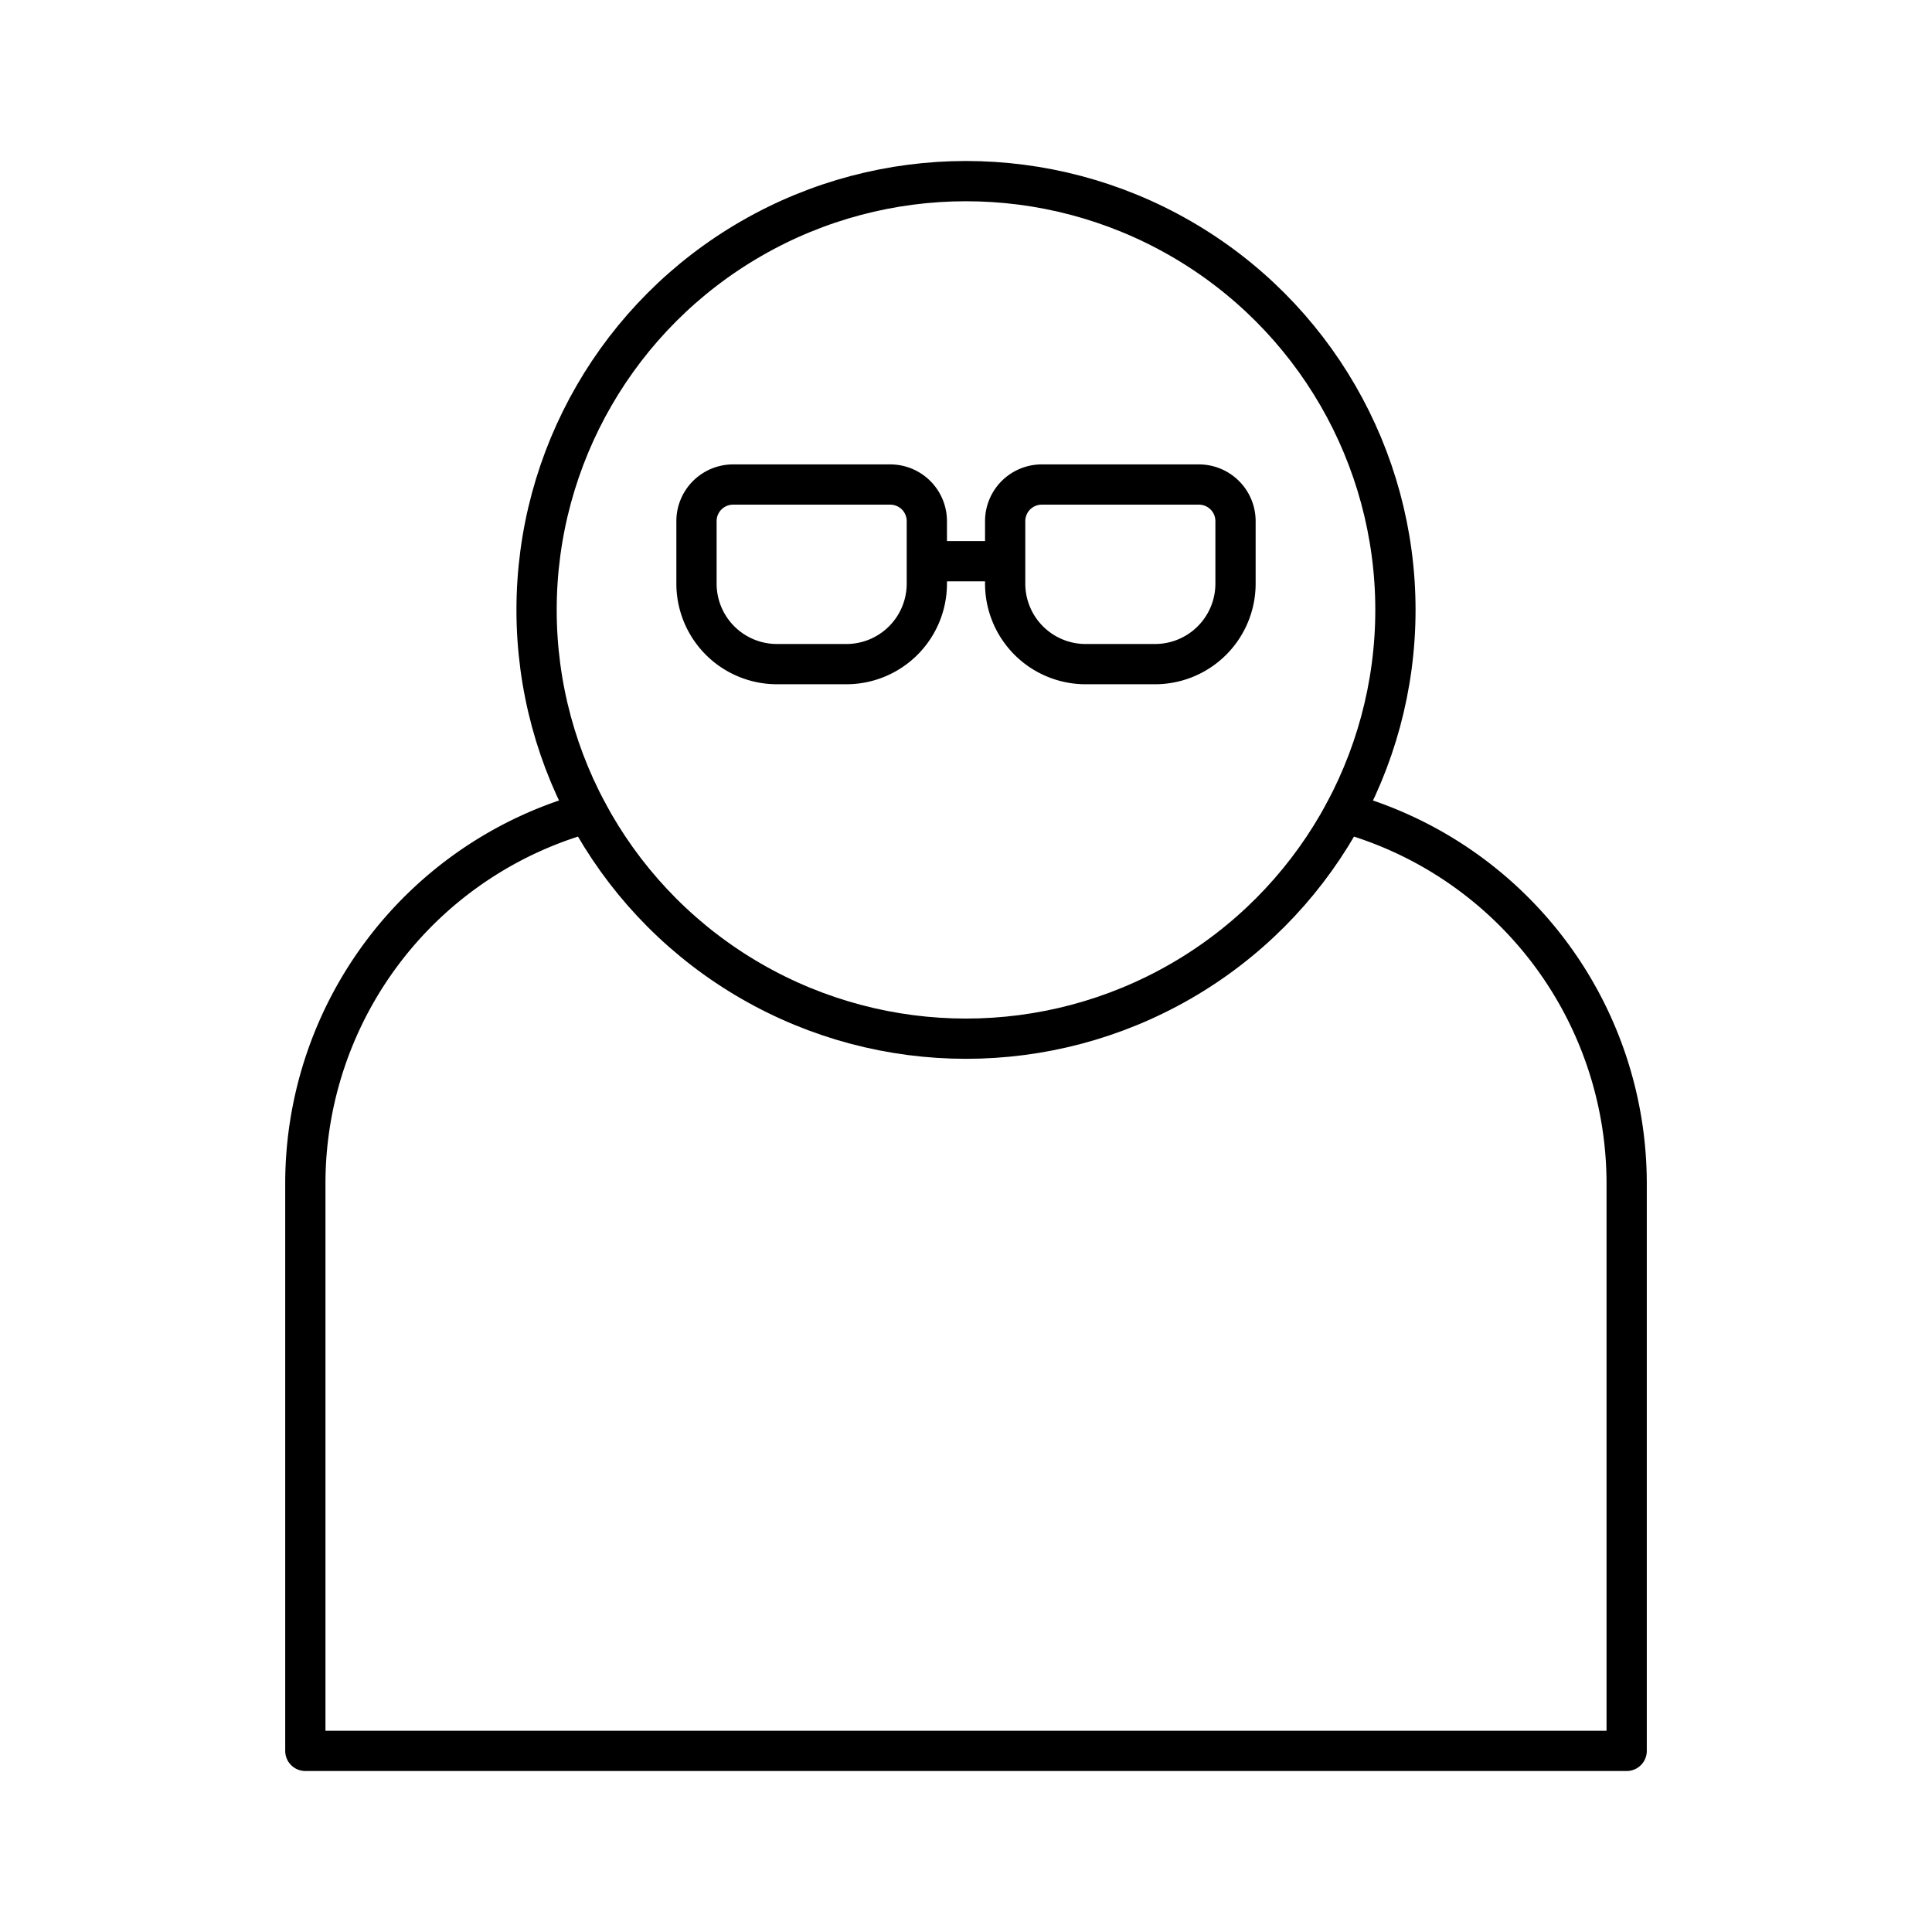
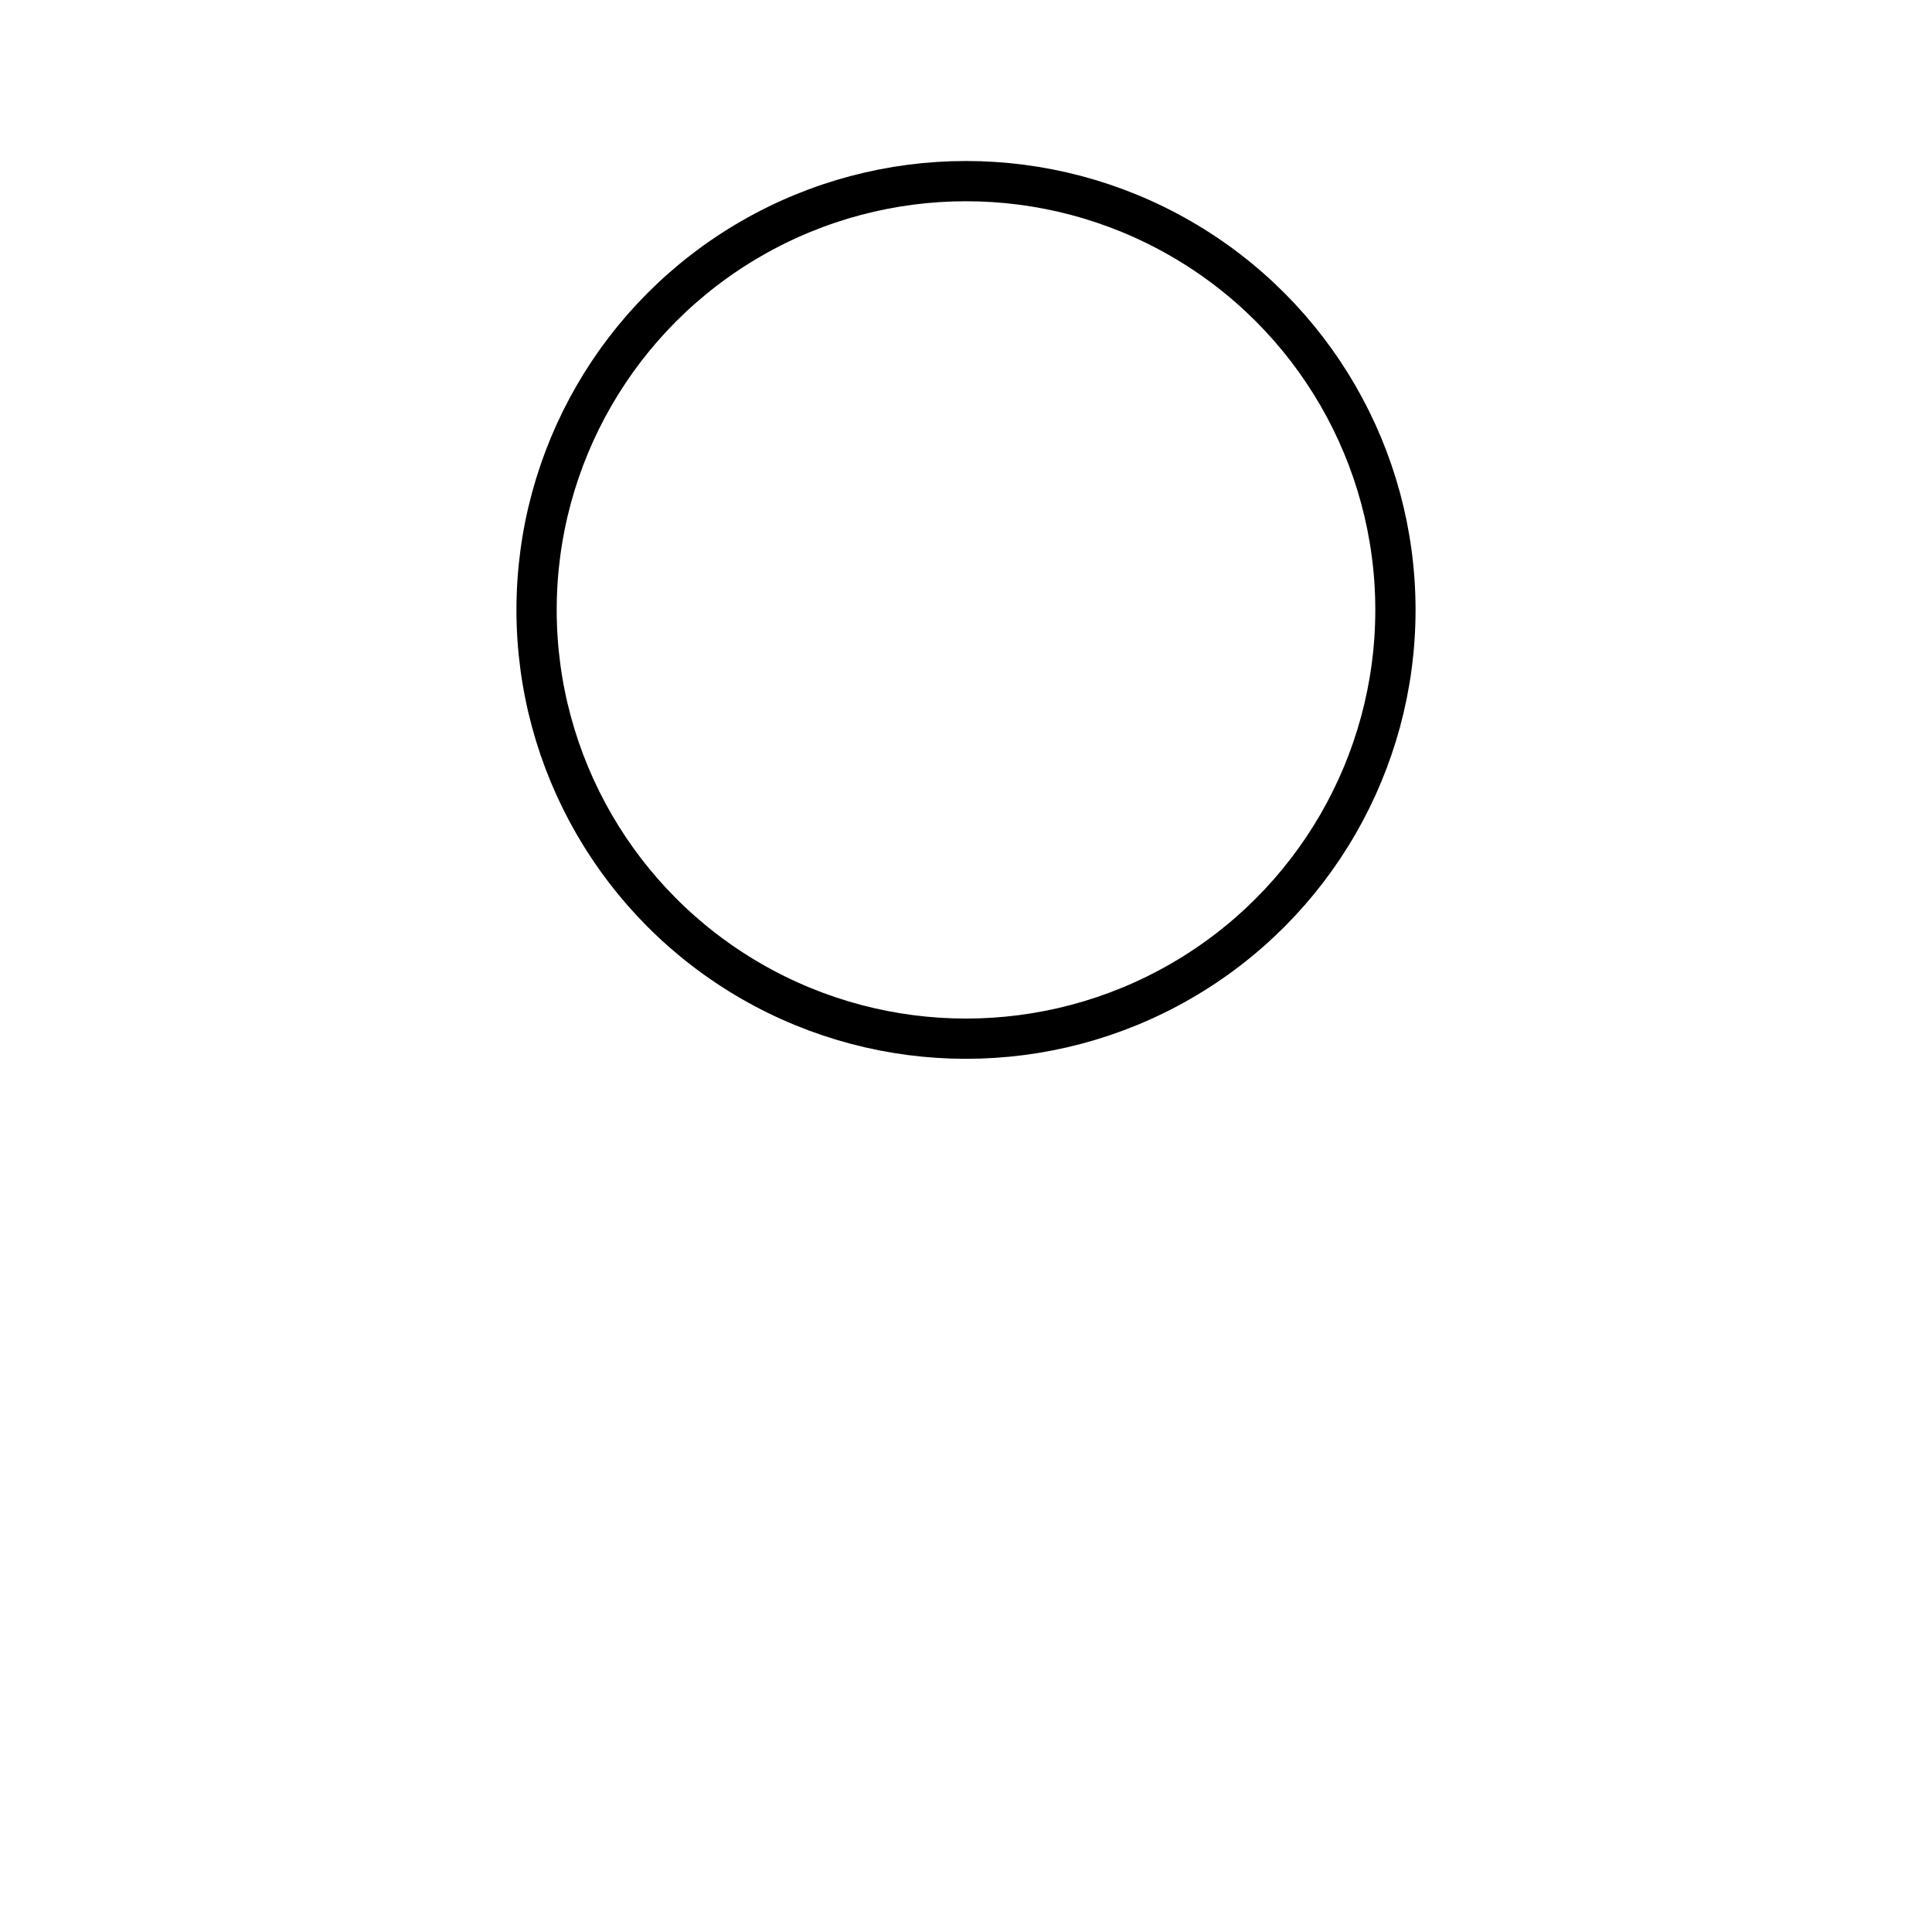
<svg xmlns="http://www.w3.org/2000/svg" width="800" height="800" viewBox="0 0 48 48">
  <ellipse cx="24" cy="15.153" fill="none" stroke="currentColor" stroke-linecap="round" stroke-linejoin="round" rx="10.669" ry="10.653" />
-   <path fill="none" stroke="currentColor" stroke-linecap="round" stroke-linejoin="round" d="M14.597 20.192a9.56 9.56 0 0 0-7.011 9.207V43.5h32.828V29.399a9.56 9.56 0 0 0-7.012-9.207m-15.185-8.154h3.898a.91.91 0 0 1 .912.912v1.549a2 2 0 0 1-2.001 2.001h-1.72a2 2 0 0 1-2.002-2.001V12.95a.91.91 0 0 1 .913-.912m7.668 0h3.899a.91.91 0 0 1 .912.912v1.549a2 2 0 0 1-2.002 2.001h-1.72a2 2 0 0 1-2.001-2.001V12.95a.91.91 0 0 1 .912-.912m-.912 1.905h-1.946" />
</svg>